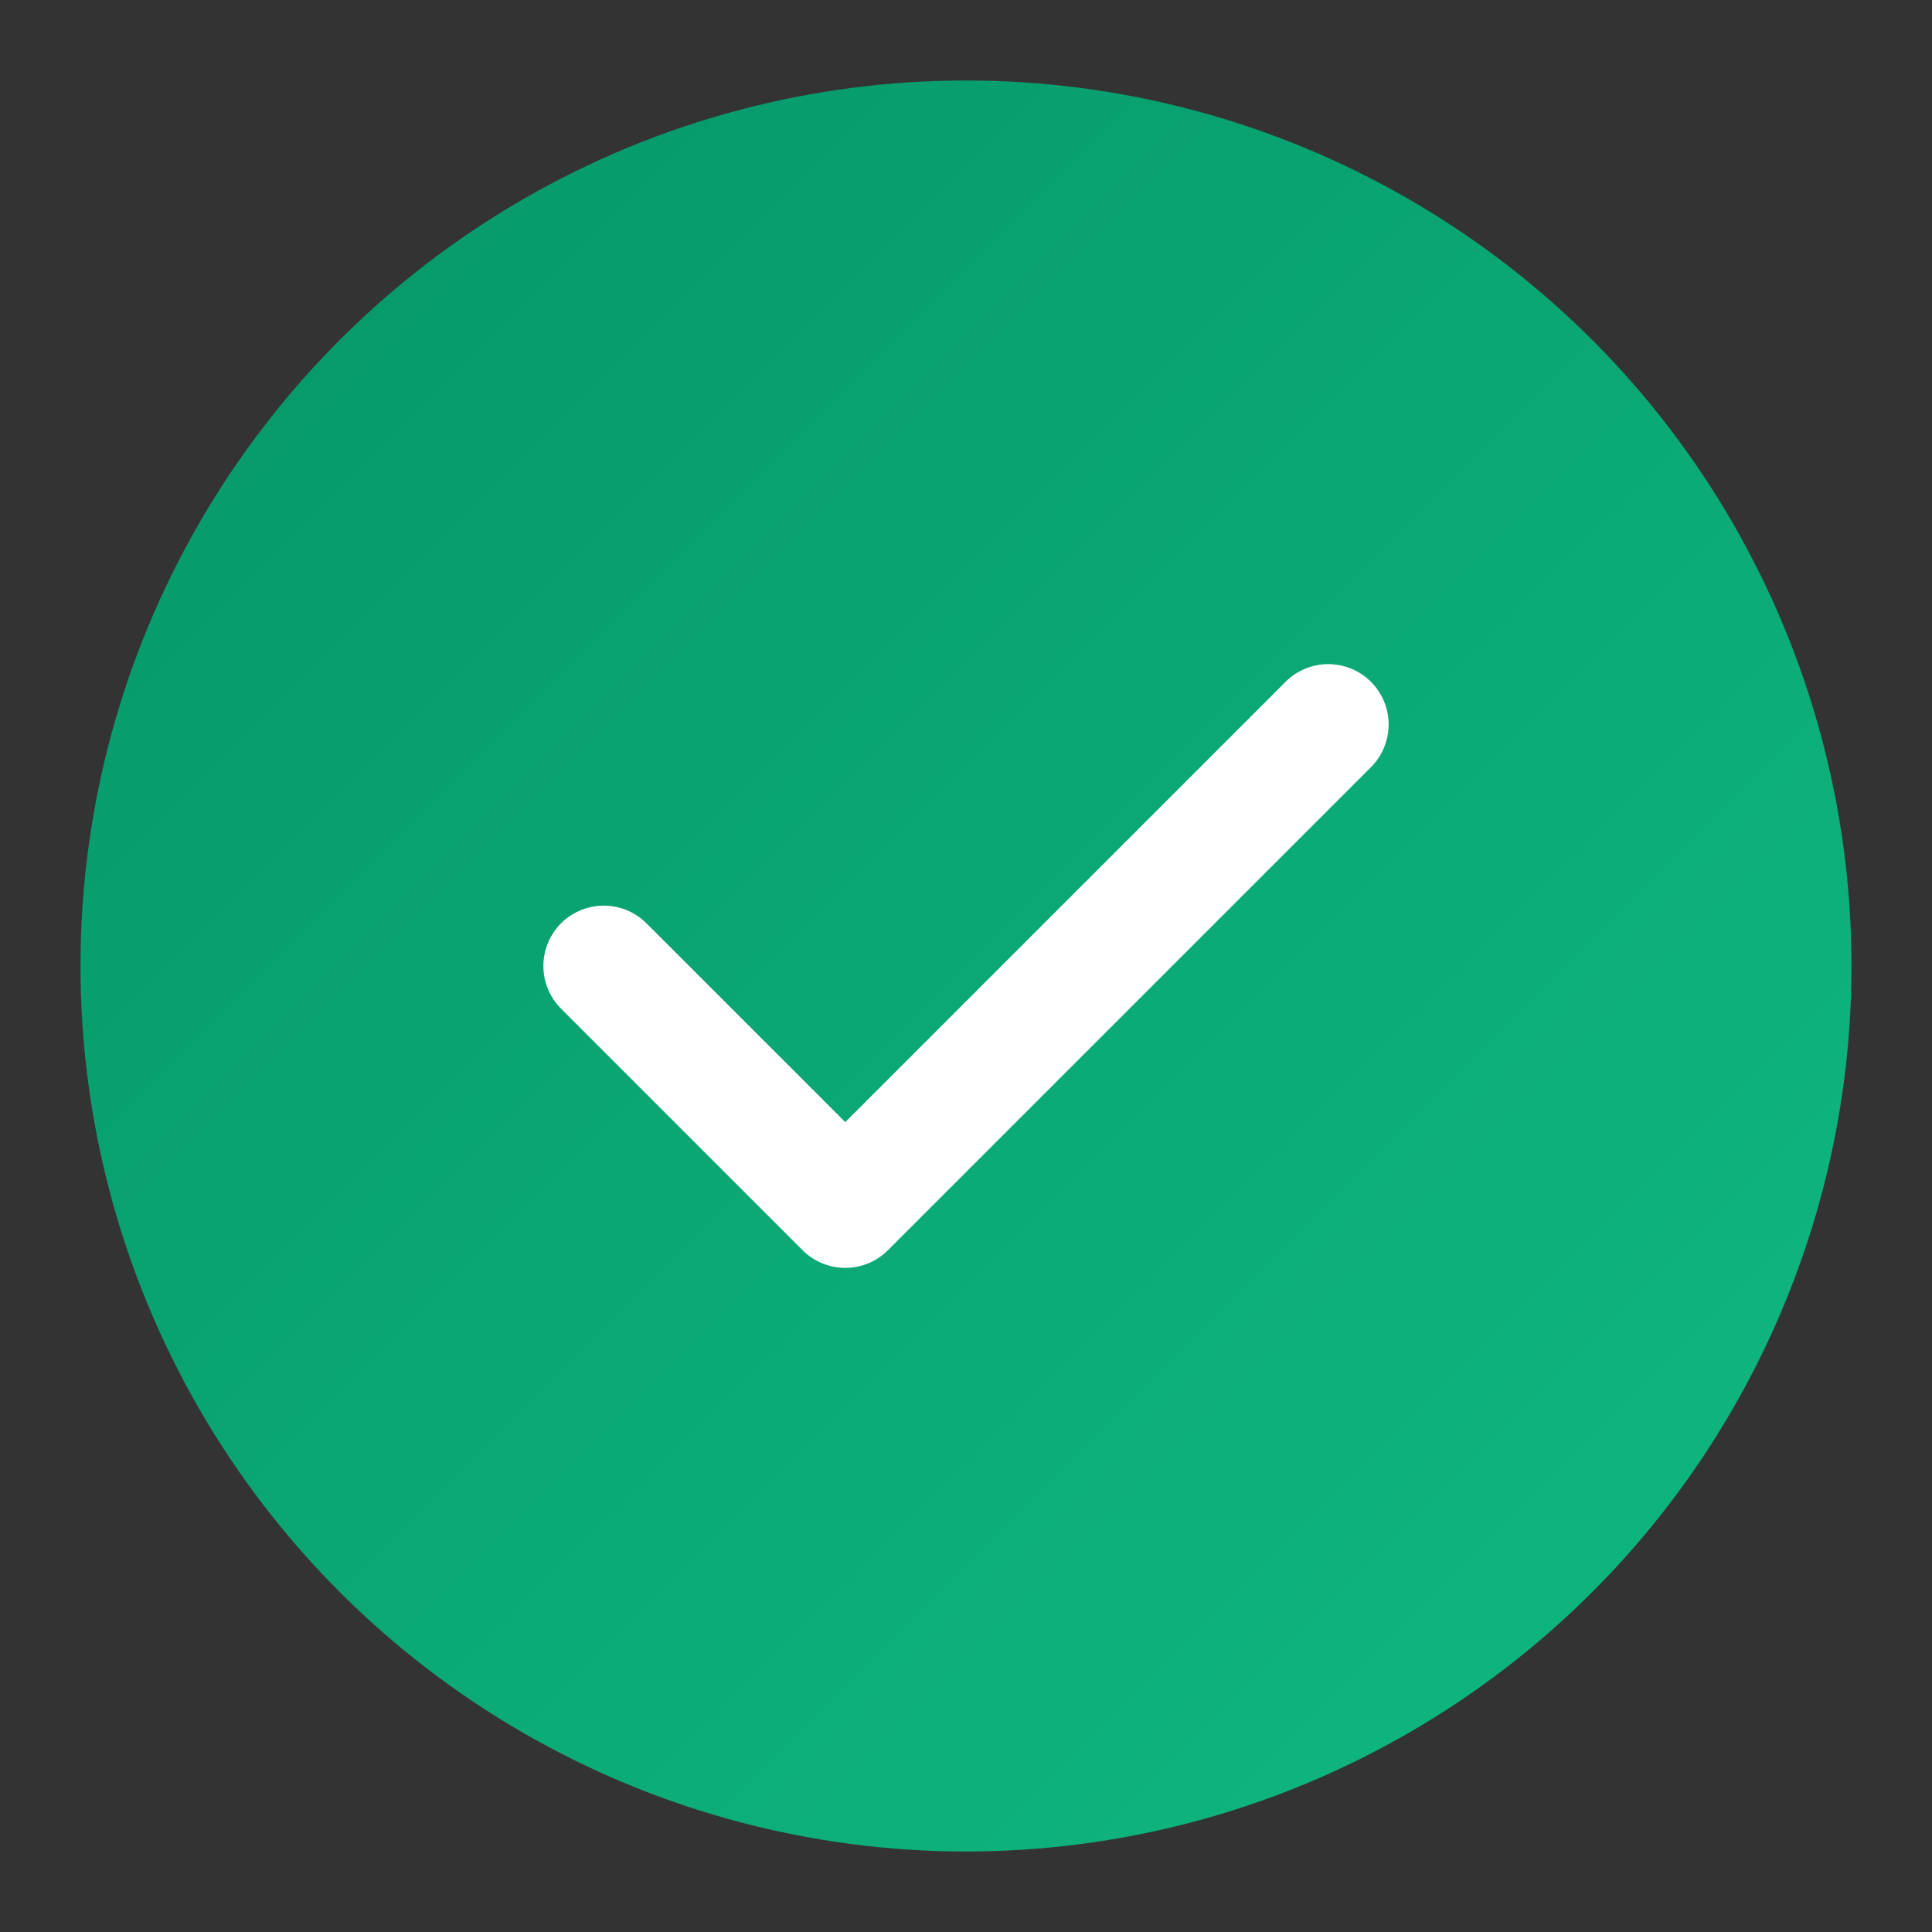
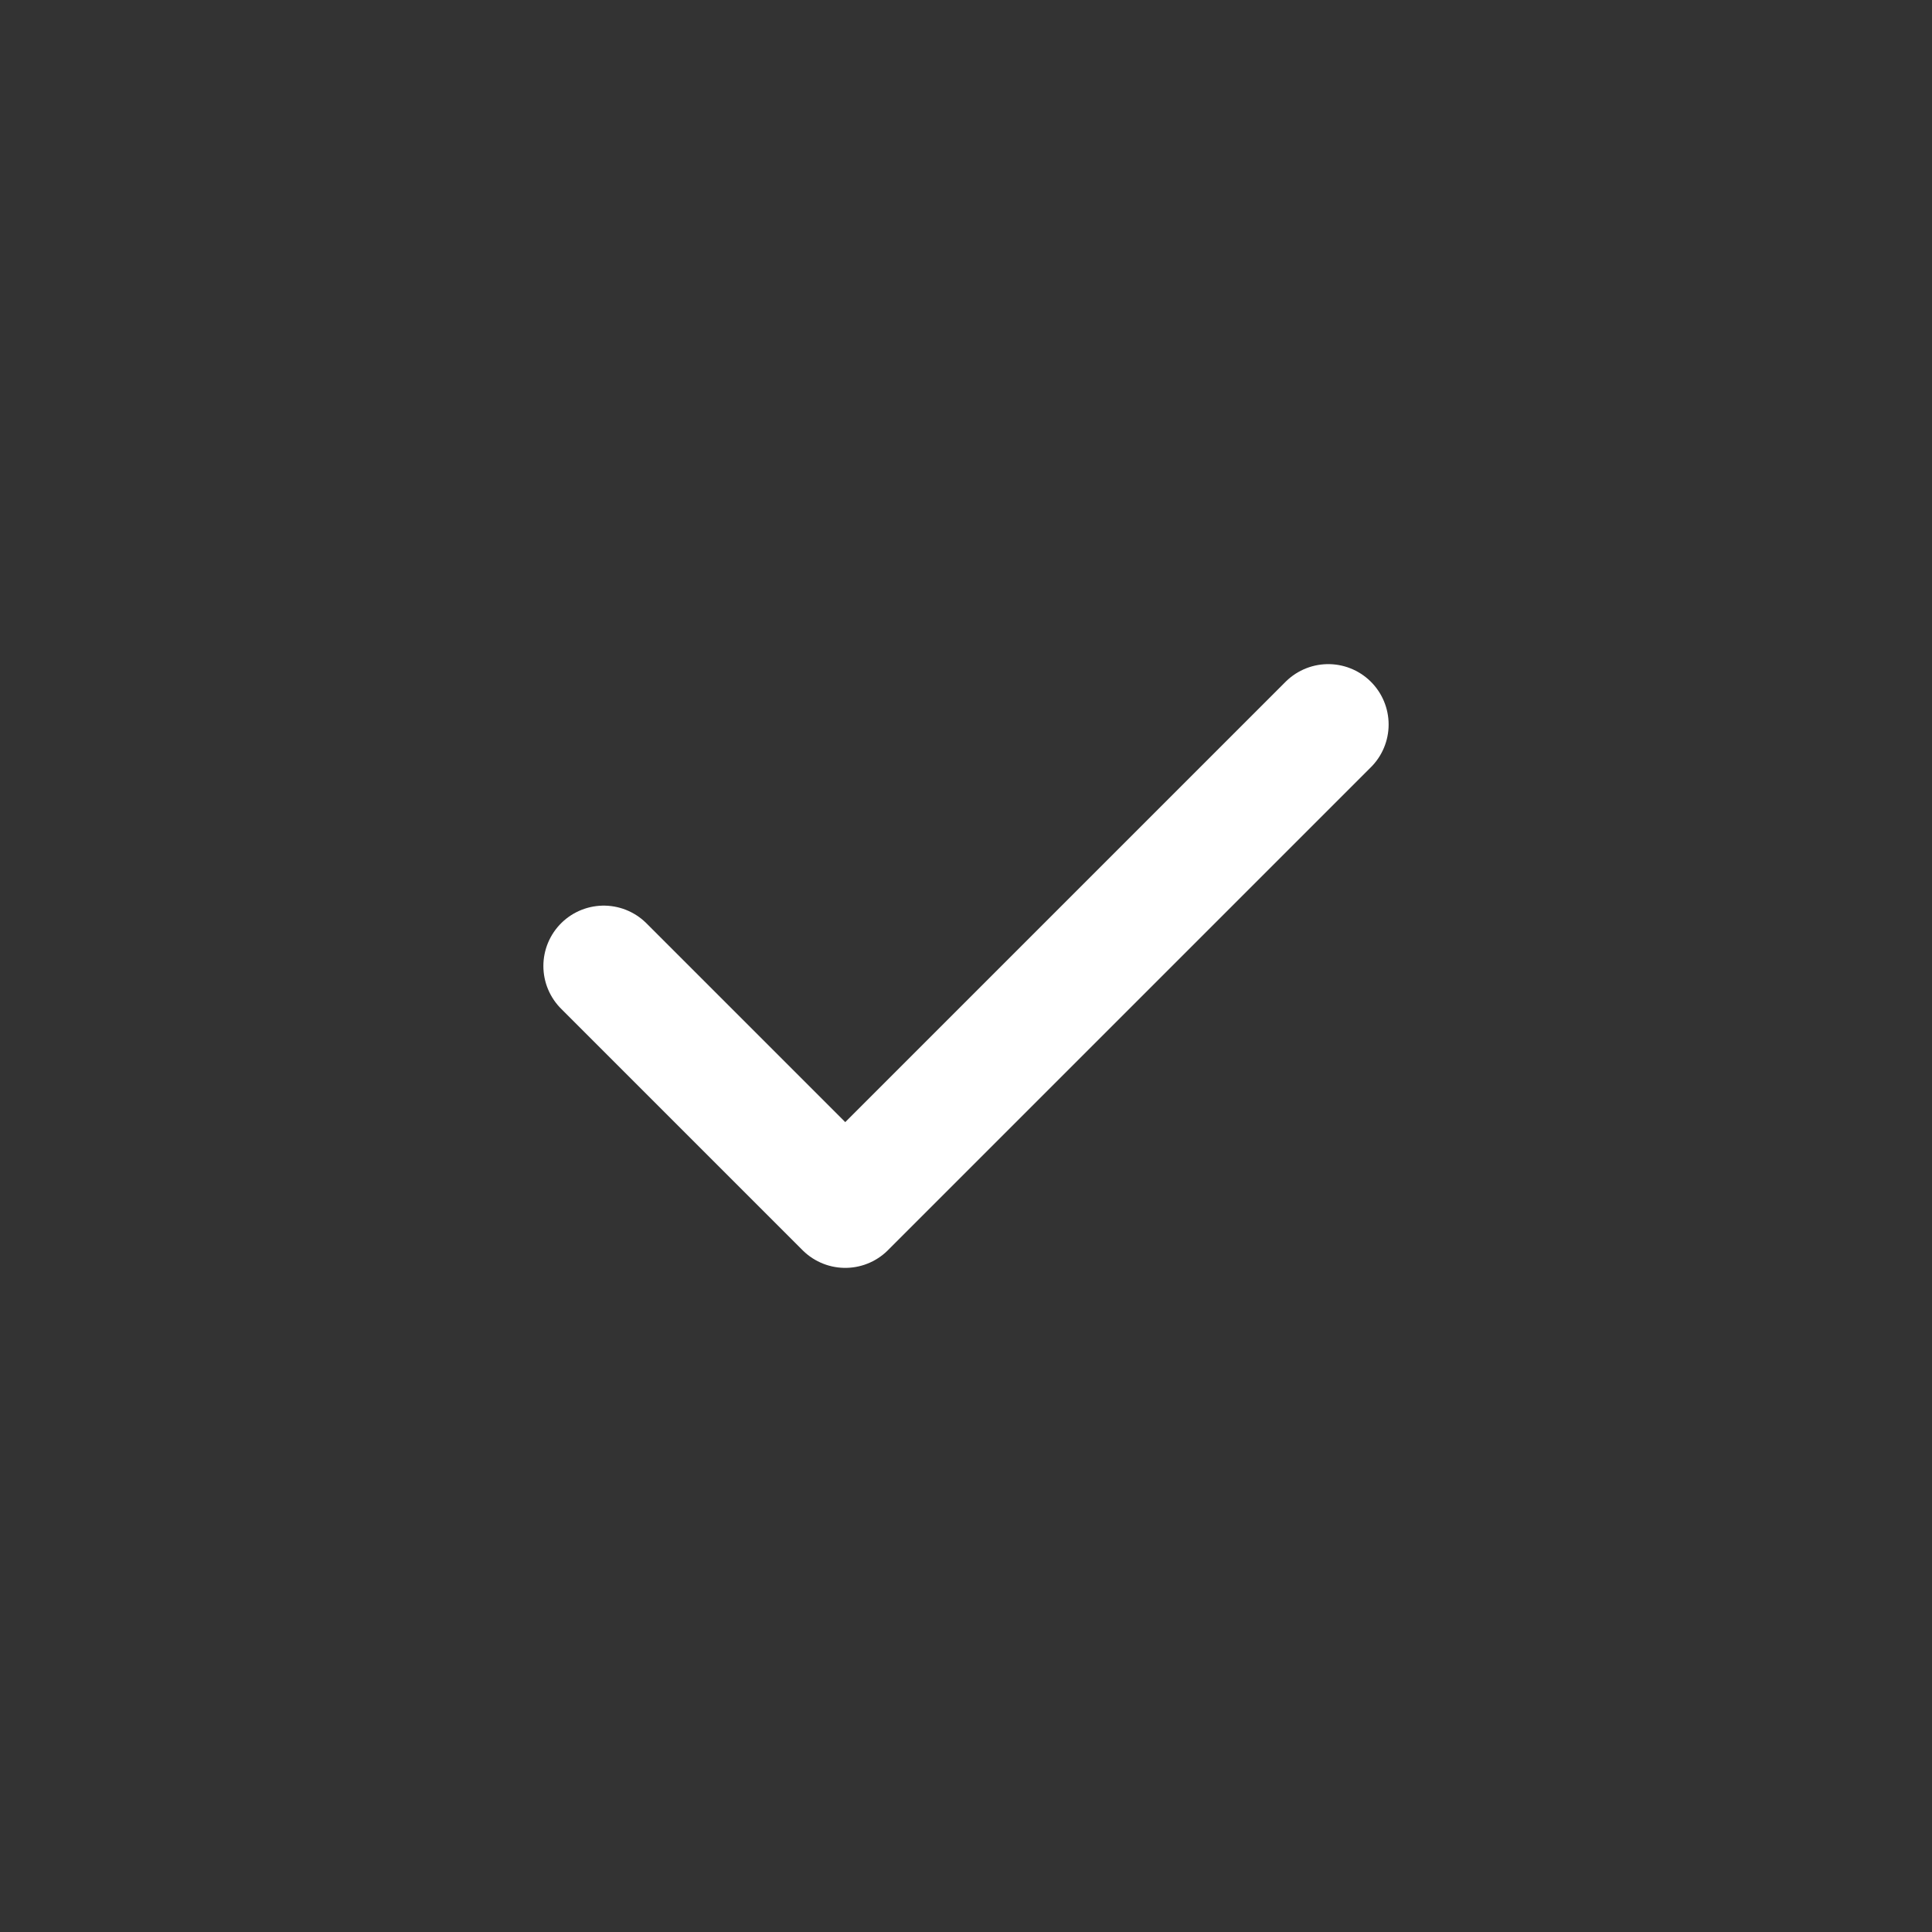
<svg xmlns="http://www.w3.org/2000/svg" width="192" height="192" viewBox="0 0 192 192" fill="none">
  <rect x="0" y="0" width="192" height="192" fill="#333333" stroke="none" />
  <defs>
    <linearGradient id="android-gradient-green" x1="0%" y1="0%" x2="100%" y2="100%">
      <stop offset="0%" style="stop-color:#059669;stop-opacity:1" />
      <stop offset="100%" style="stop-color:#10b981;stop-opacity:1" />
    </linearGradient>
  </defs>
-   <circle cx="96" cy="96" r="88" fill="url(#android-gradient-green)" />
  <path d="M60 96 L84 120 L132 72" stroke="white" stroke-width="12" stroke-linecap="round" stroke-linejoin="round" />
</svg>